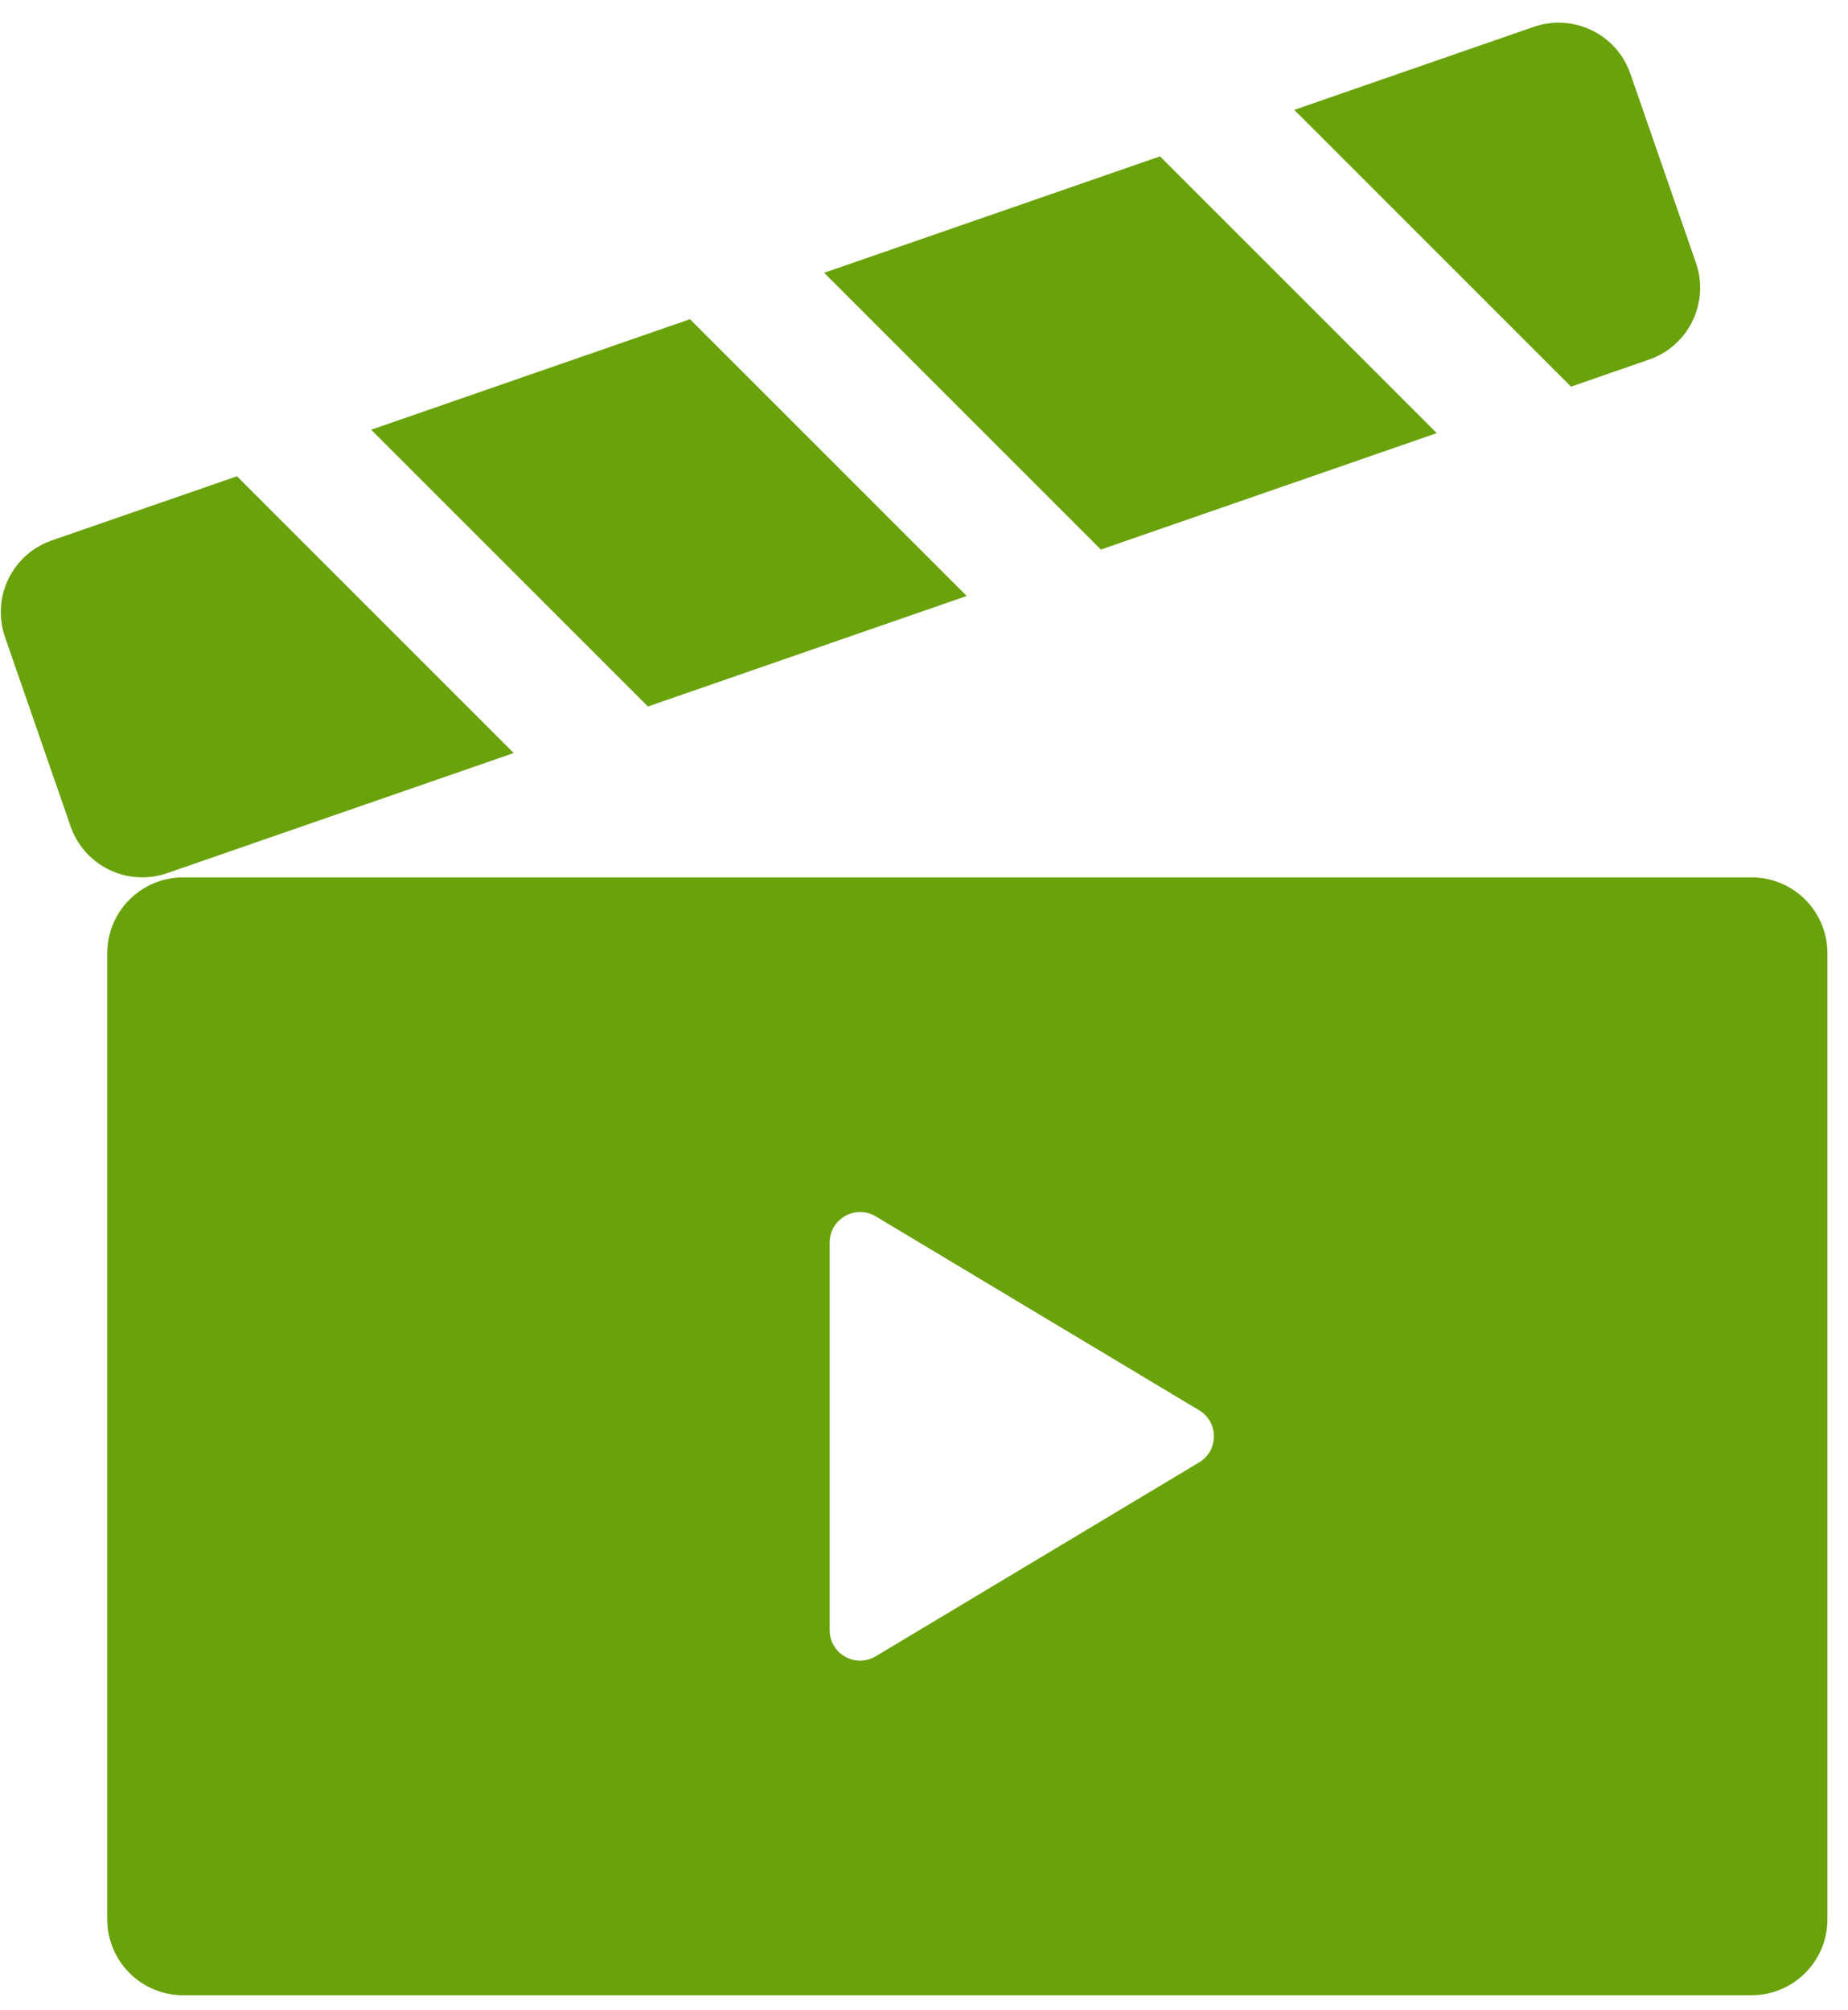
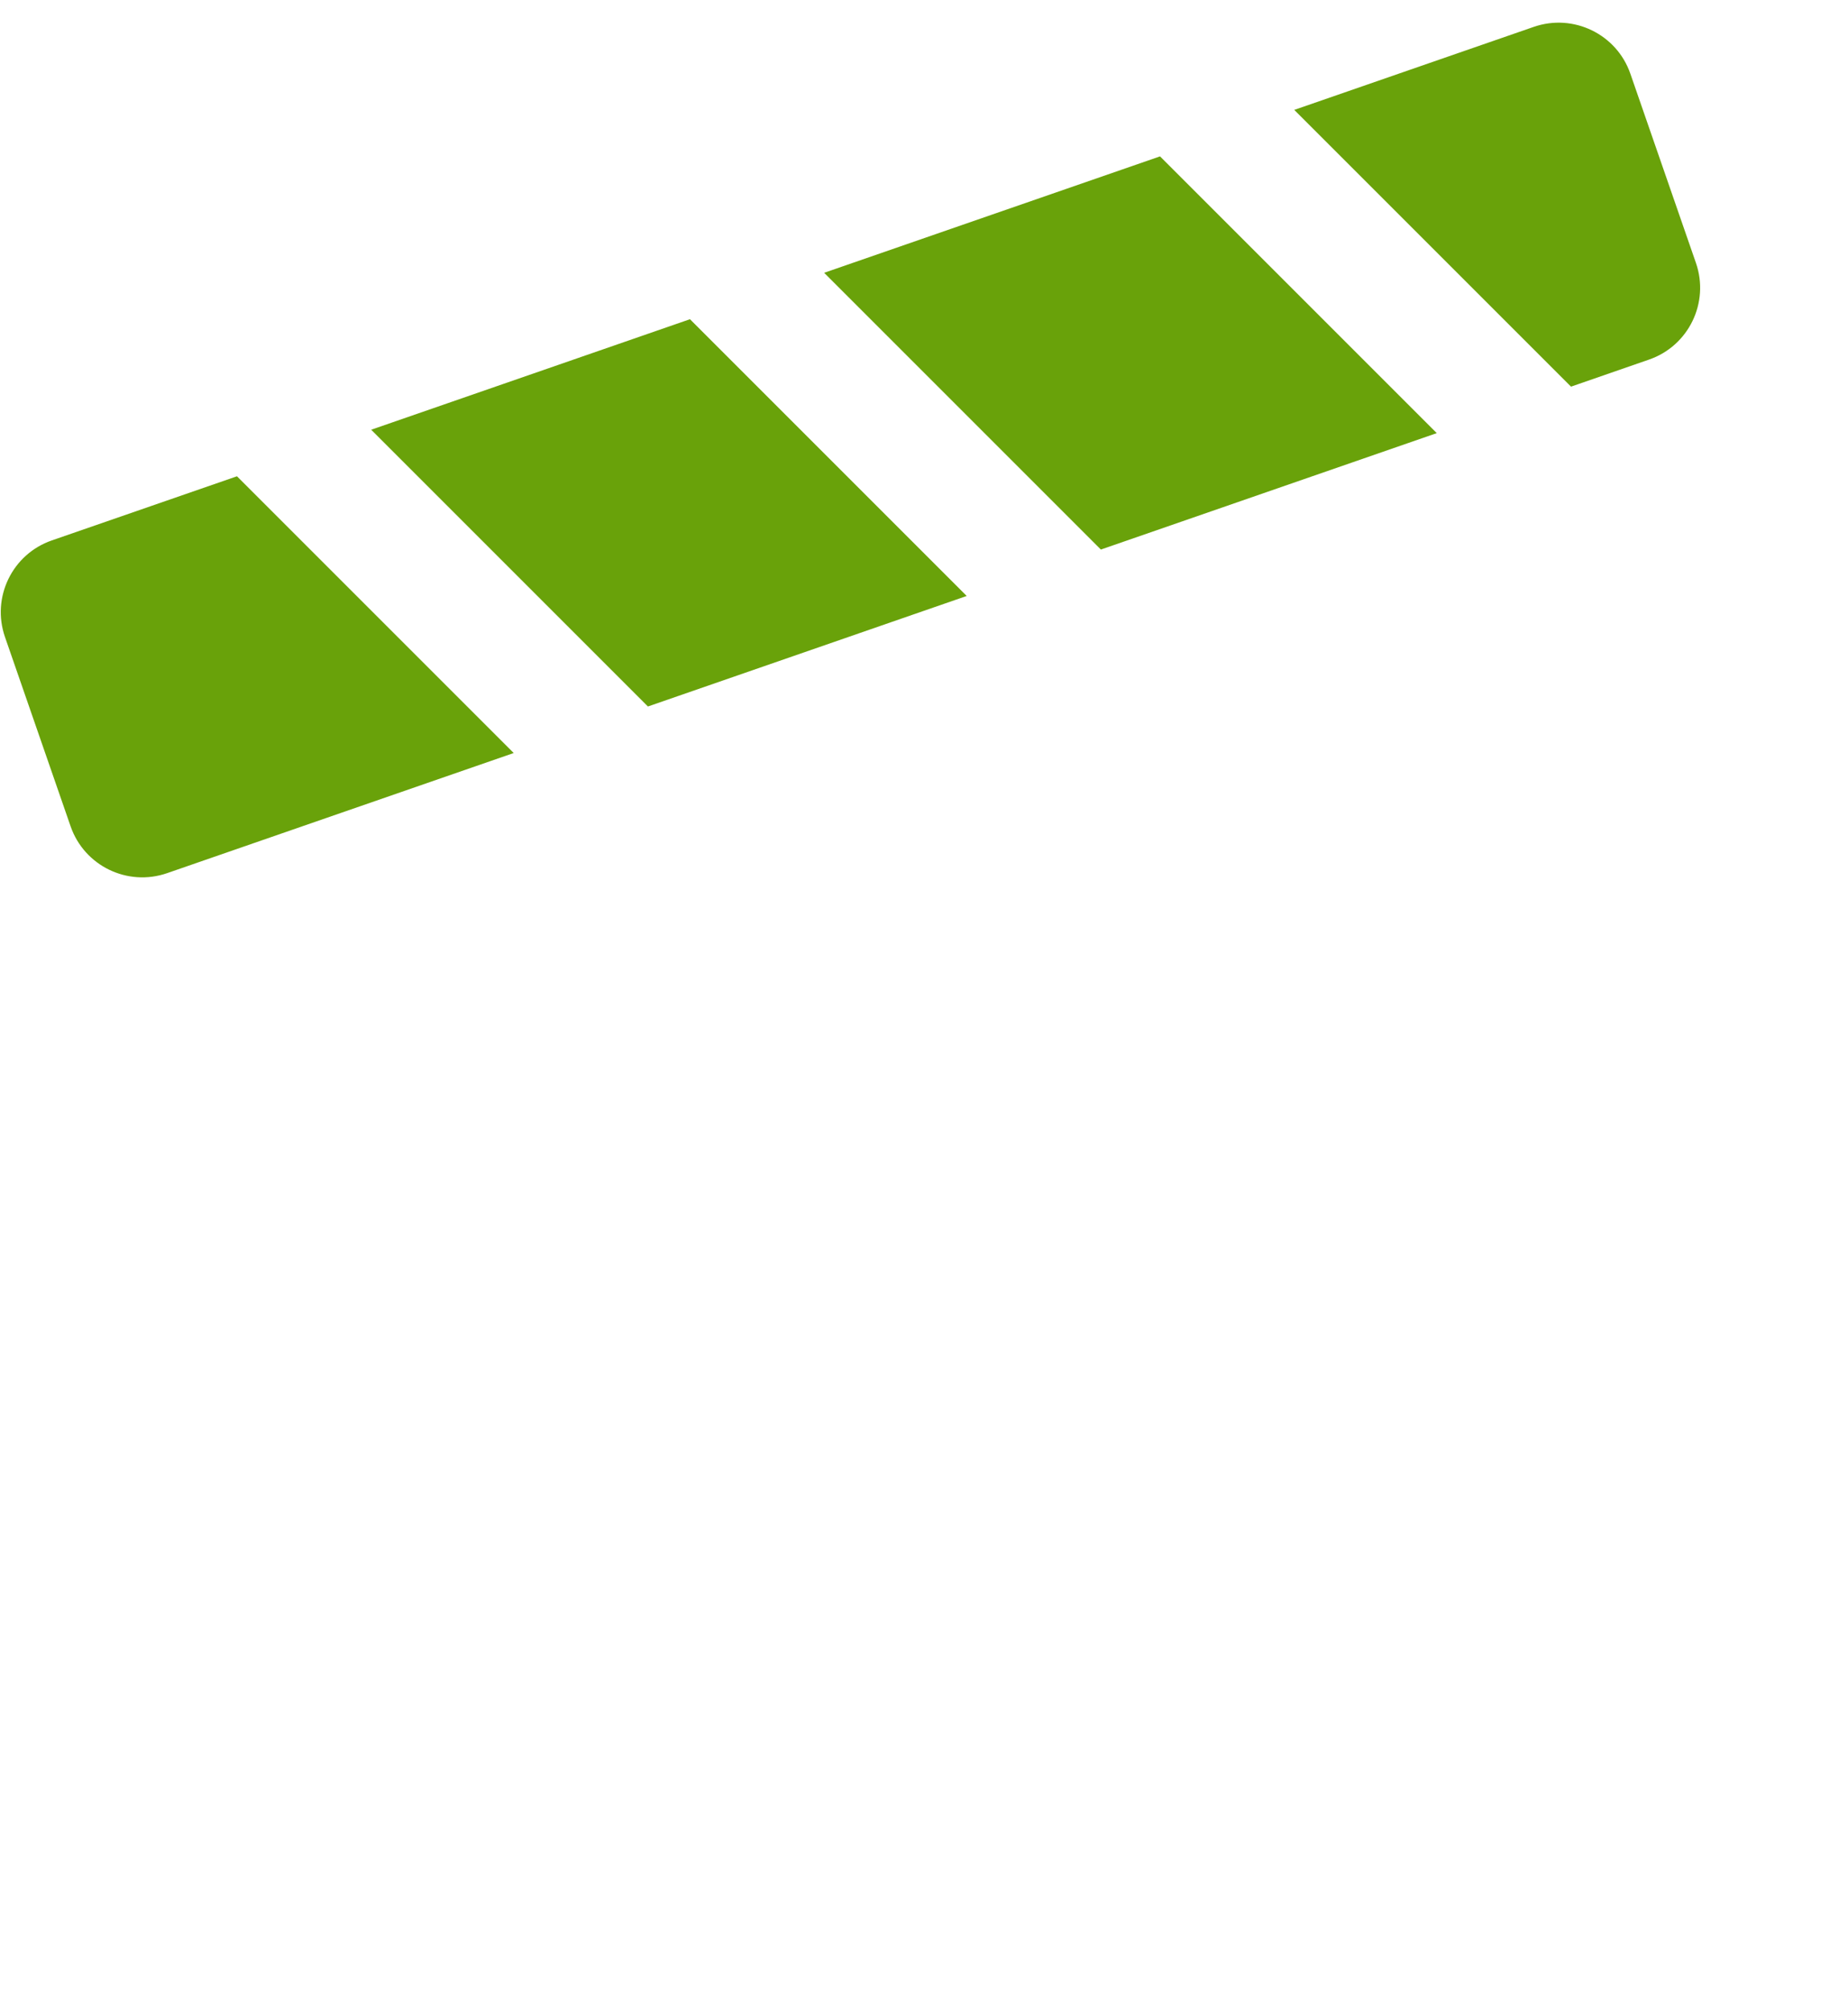
<svg xmlns="http://www.w3.org/2000/svg" width="80" height="87" viewBox="0 0 80 87" fill="none">
-   <path fill-rule="evenodd" clip-rule="evenodd" d="M79.109 41.264C79.109 39.45 77.639 37.98 75.826 37.98H7.927C6.114 37.98 4.644 39.45 4.644 41.264V83.084C4.644 84.898 6.114 86.368 7.927 86.368H75.826C77.639 86.368 79.109 84.898 79.109 83.084V41.264ZM51.914 63.302C52.763 62.793 52.763 61.558 51.914 61.049L37.909 52.653C37.033 52.129 35.918 52.759 35.918 53.78V70.571C35.918 71.592 37.033 72.222 37.909 71.698L51.914 63.302Z" fill="#69A20A" />
  <path fill-rule="evenodd" clip-rule="evenodd" d="M2.242 23.394C0.528 23.988 -0.378 25.858 0.215 27.573L3.056 35.769C3.649 37.483 5.52 38.39 7.234 37.797L22.238 32.597L10.258 20.617L2.242 23.394ZM16.069 18.602L28.049 30.582L41.849 25.798L29.869 13.818L16.069 18.602ZM62.198 18.749L47.657 23.789L35.677 11.809L50.218 6.769L62.198 18.749ZM68.009 16.737L71.388 15.565C73.103 14.972 74.009 13.101 73.419 11.387L70.578 3.19C69.985 1.476 68.111 0.57 66.397 1.163L56.028 4.757L68.009 16.737Z" fill="#69A20A" />
</svg>